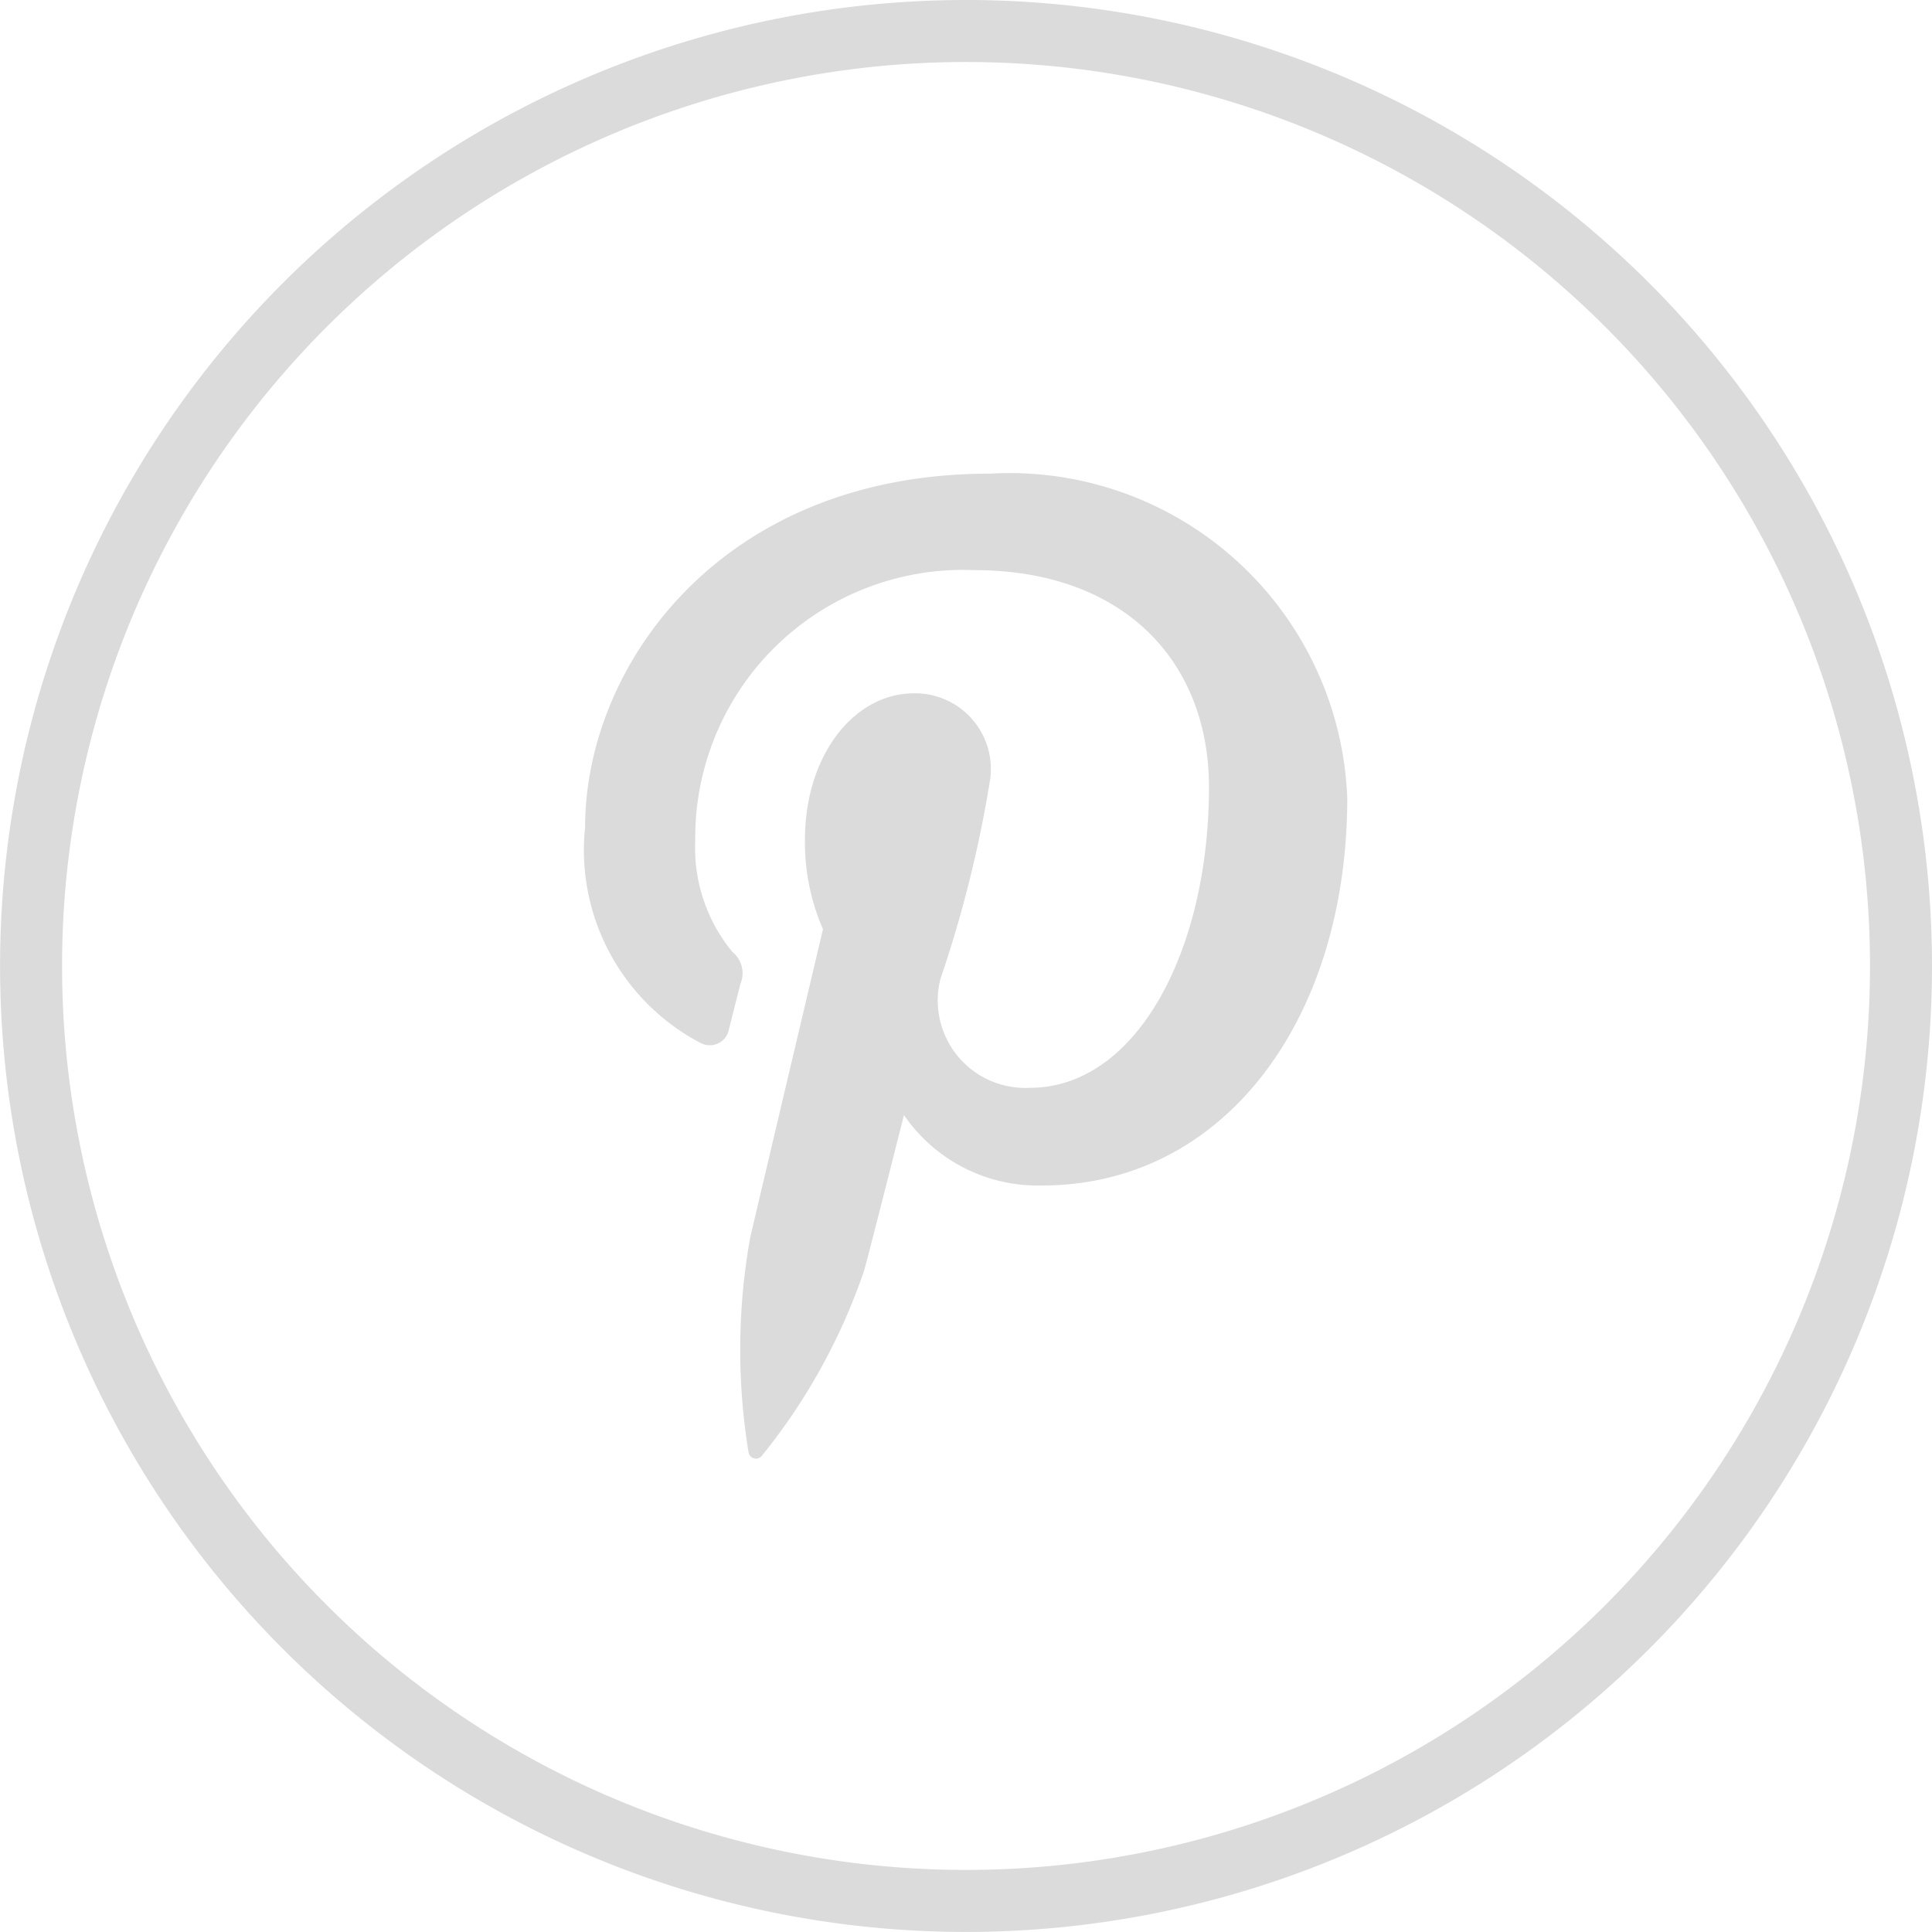
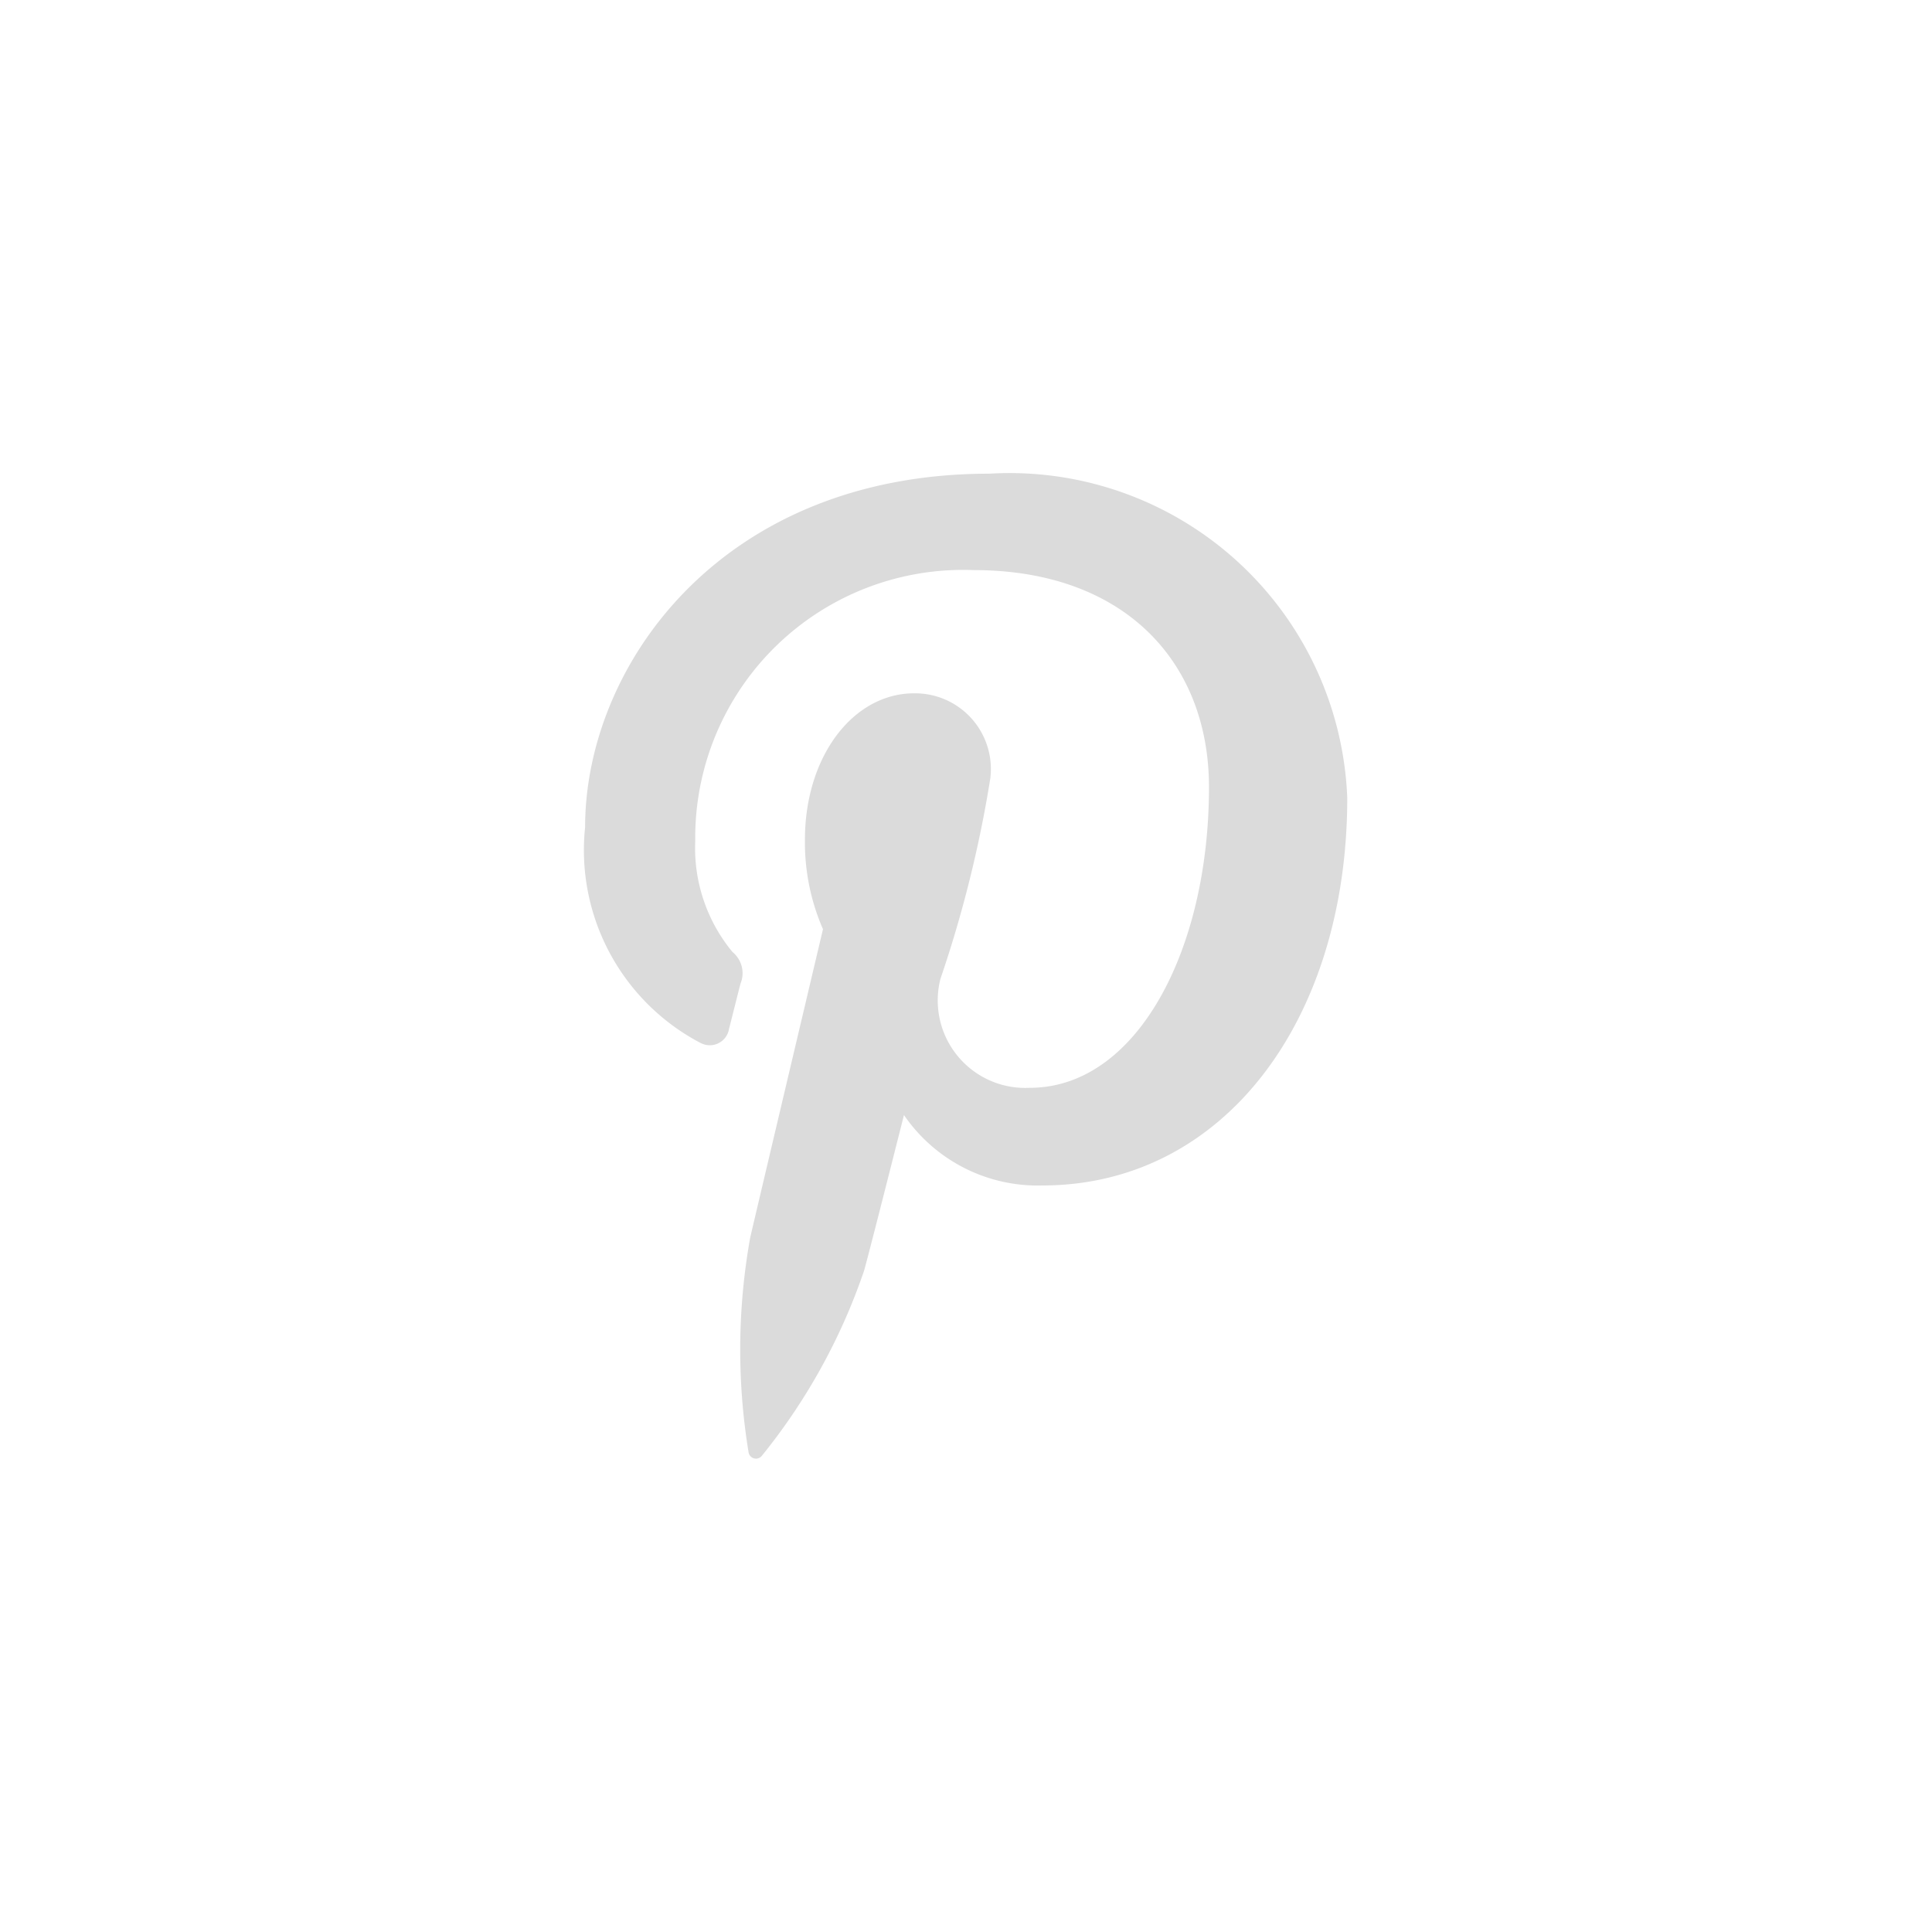
<svg xmlns="http://www.w3.org/2000/svg" width="31.157" height="31.156" viewBox="0 0 31.157 31.156">
  <g id="Component_54_1" data-name="Component 54 – 1" transform="translate(0.5 0.5)">
-     <path id="Path_28" data-name="Path 28" d="M15.295,98.327h0A15.078,15.078,0,1,1,30.373,83.249,15.078,15.078,0,0,1,15.295,98.327Z" transform="translate(-0.216 -68.171)" fill="none" stroke="#dbdbdb" stroke-width="1" />
    <path id="Path_29" data-name="Path 29" d="M15.846,88.351a.314.314,0,0,0,.457-.228c.042-.16.141-.564.186-.732a.441.441,0,0,0-.131-.508,2.631,2.631,0,0,1-.6-1.789,4.32,4.32,0,0,1,4.491-4.369c2.449,0,3.794,1.5,3.794,3.5,0,2.63-1.164,4.849-2.891,4.849a1.411,1.411,0,0,1-1.44-1.756,19.533,19.533,0,0,0,.805-3.237,1.222,1.222,0,0,0-1.23-1.369c-.976,0-1.76,1.009-1.76,2.361a3.5,3.5,0,0,0,.291,1.443s-1,4.23-1.173,4.97a10.227,10.227,0,0,0-.027,3.466.121.121,0,0,0,.217.053,9.733,9.733,0,0,0,1.647-2.985c.112-.406.642-2.507.642-2.507a2.614,2.614,0,0,0,2.228,1.136c2.932,0,4.921-2.673,4.921-6.25A5.45,5.45,0,0,0,20.5,79.17c-4.333,0-6.518,3.106-6.518,5.7a3.512,3.512,0,0,0,1.868,3.484" transform="translate(-5.046 -72.031)" fill="#dbdbdb" />
  </g>
</svg>